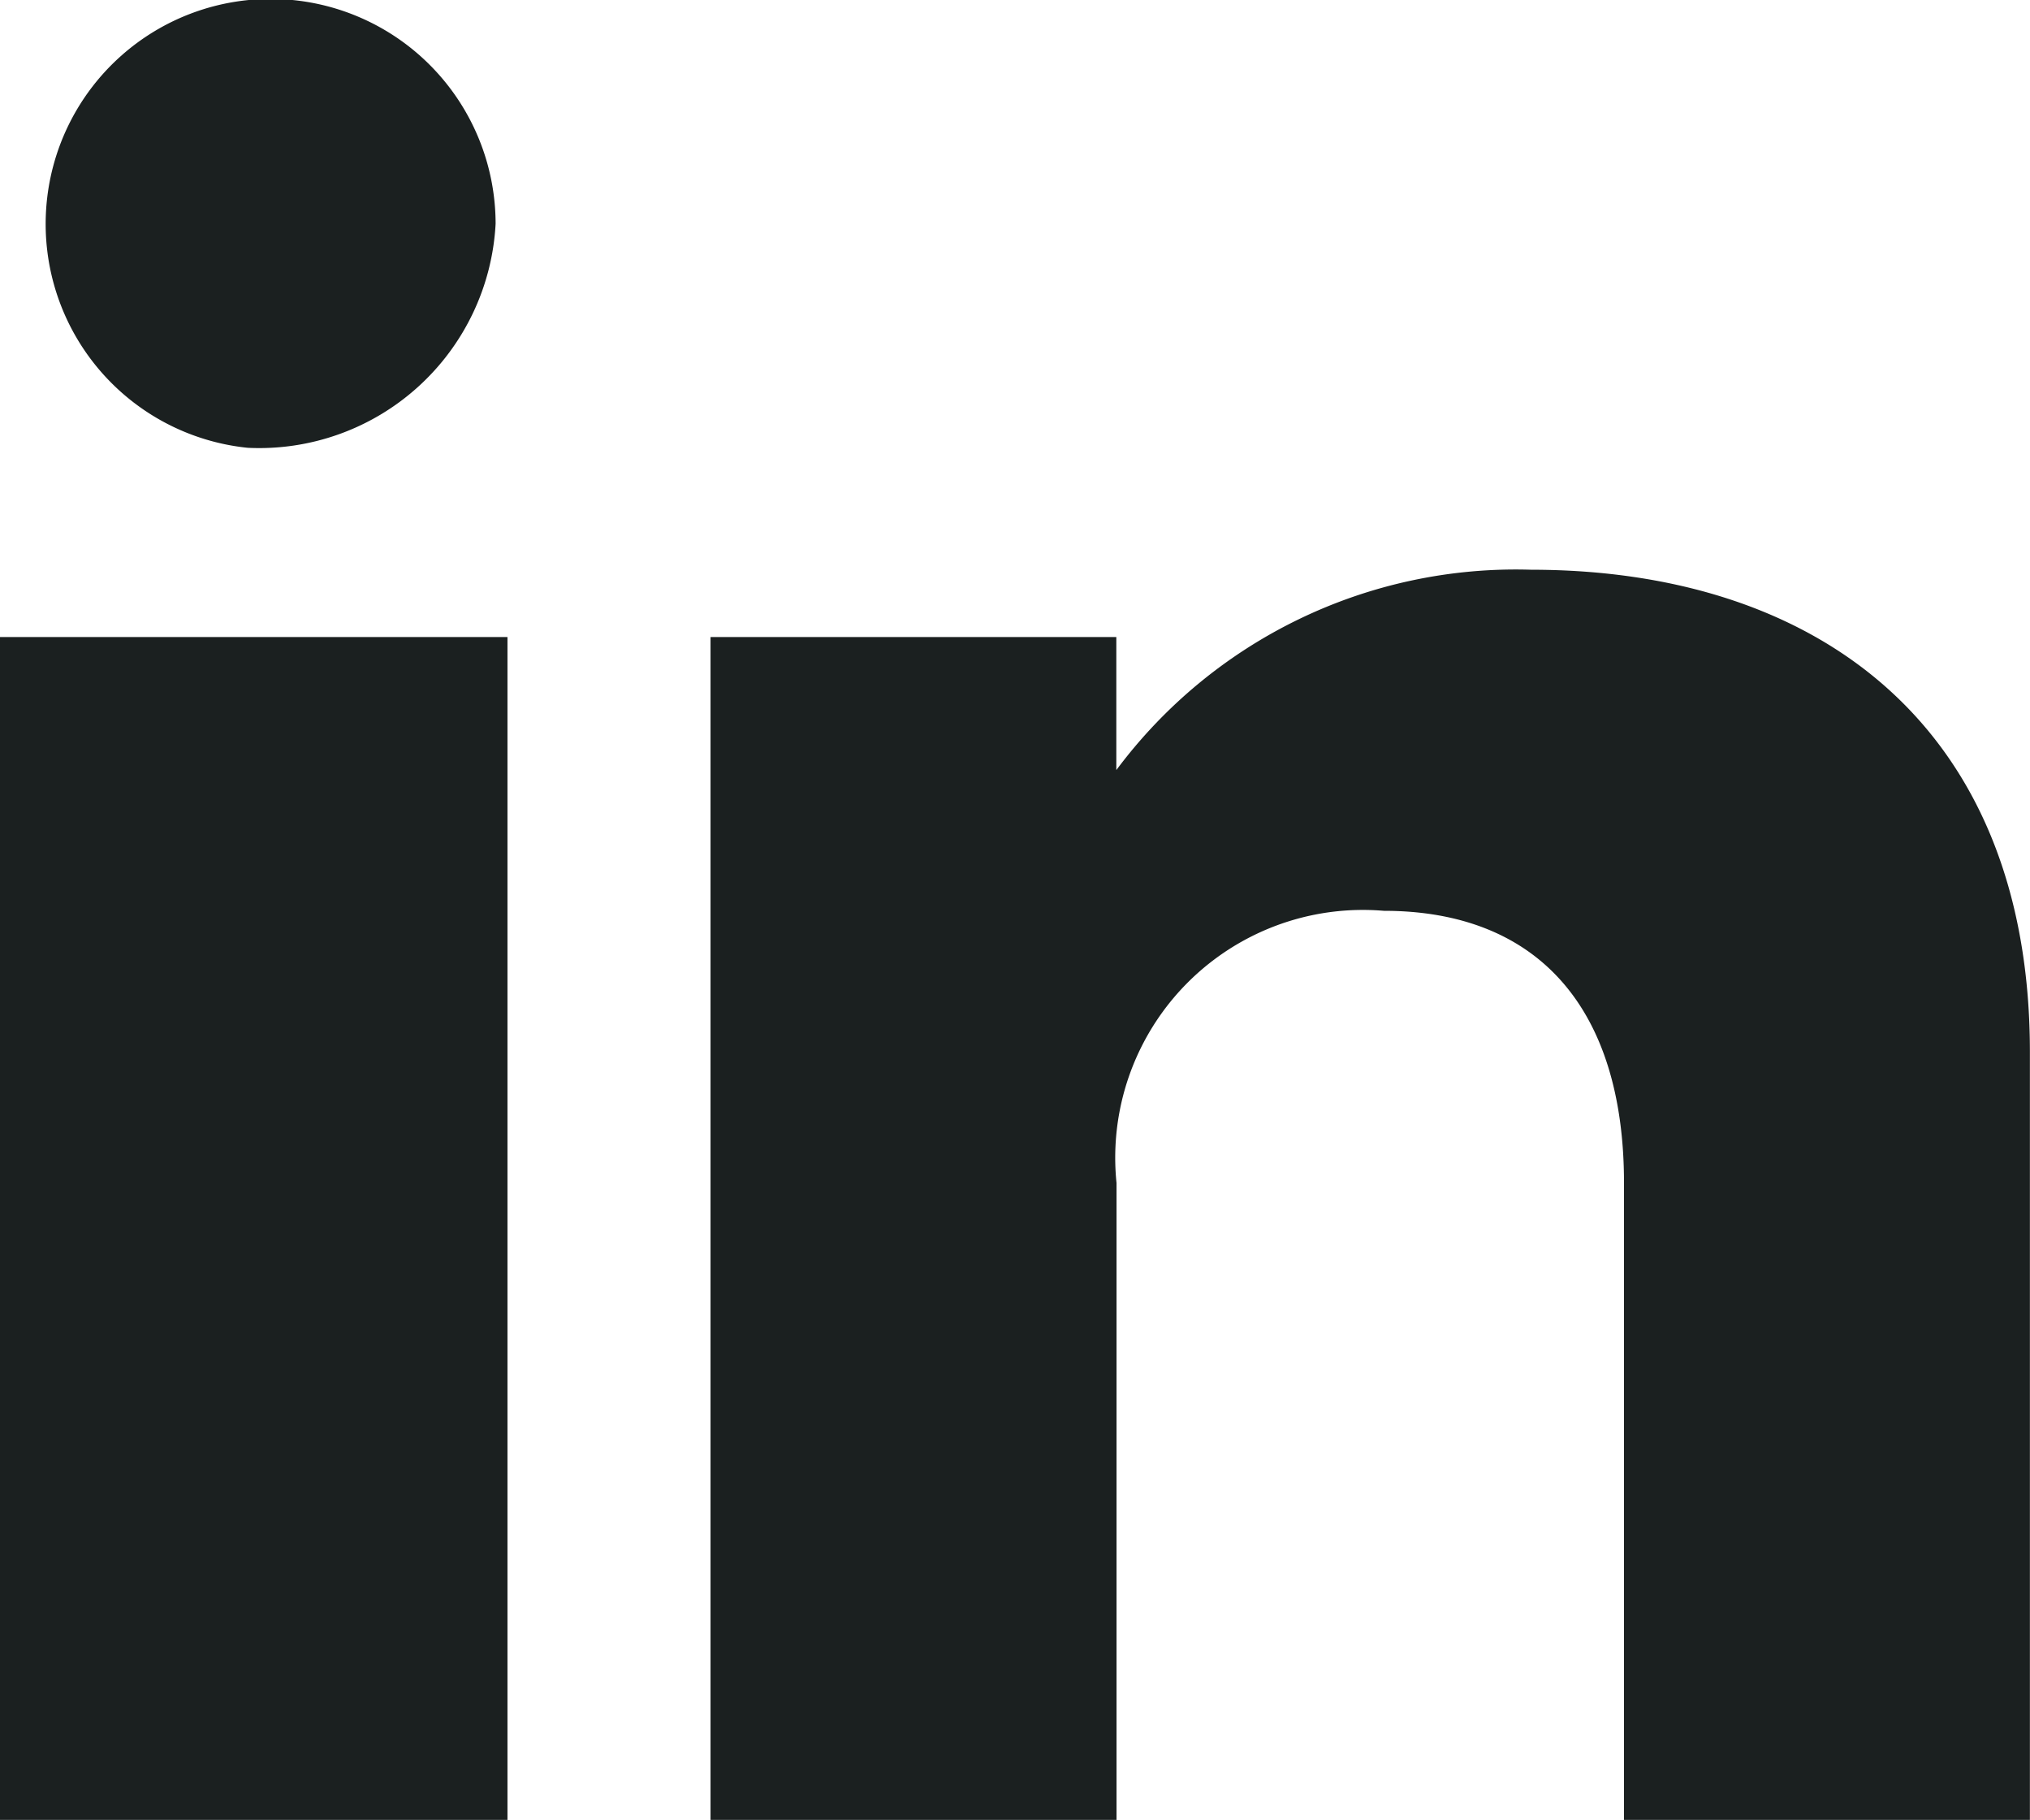
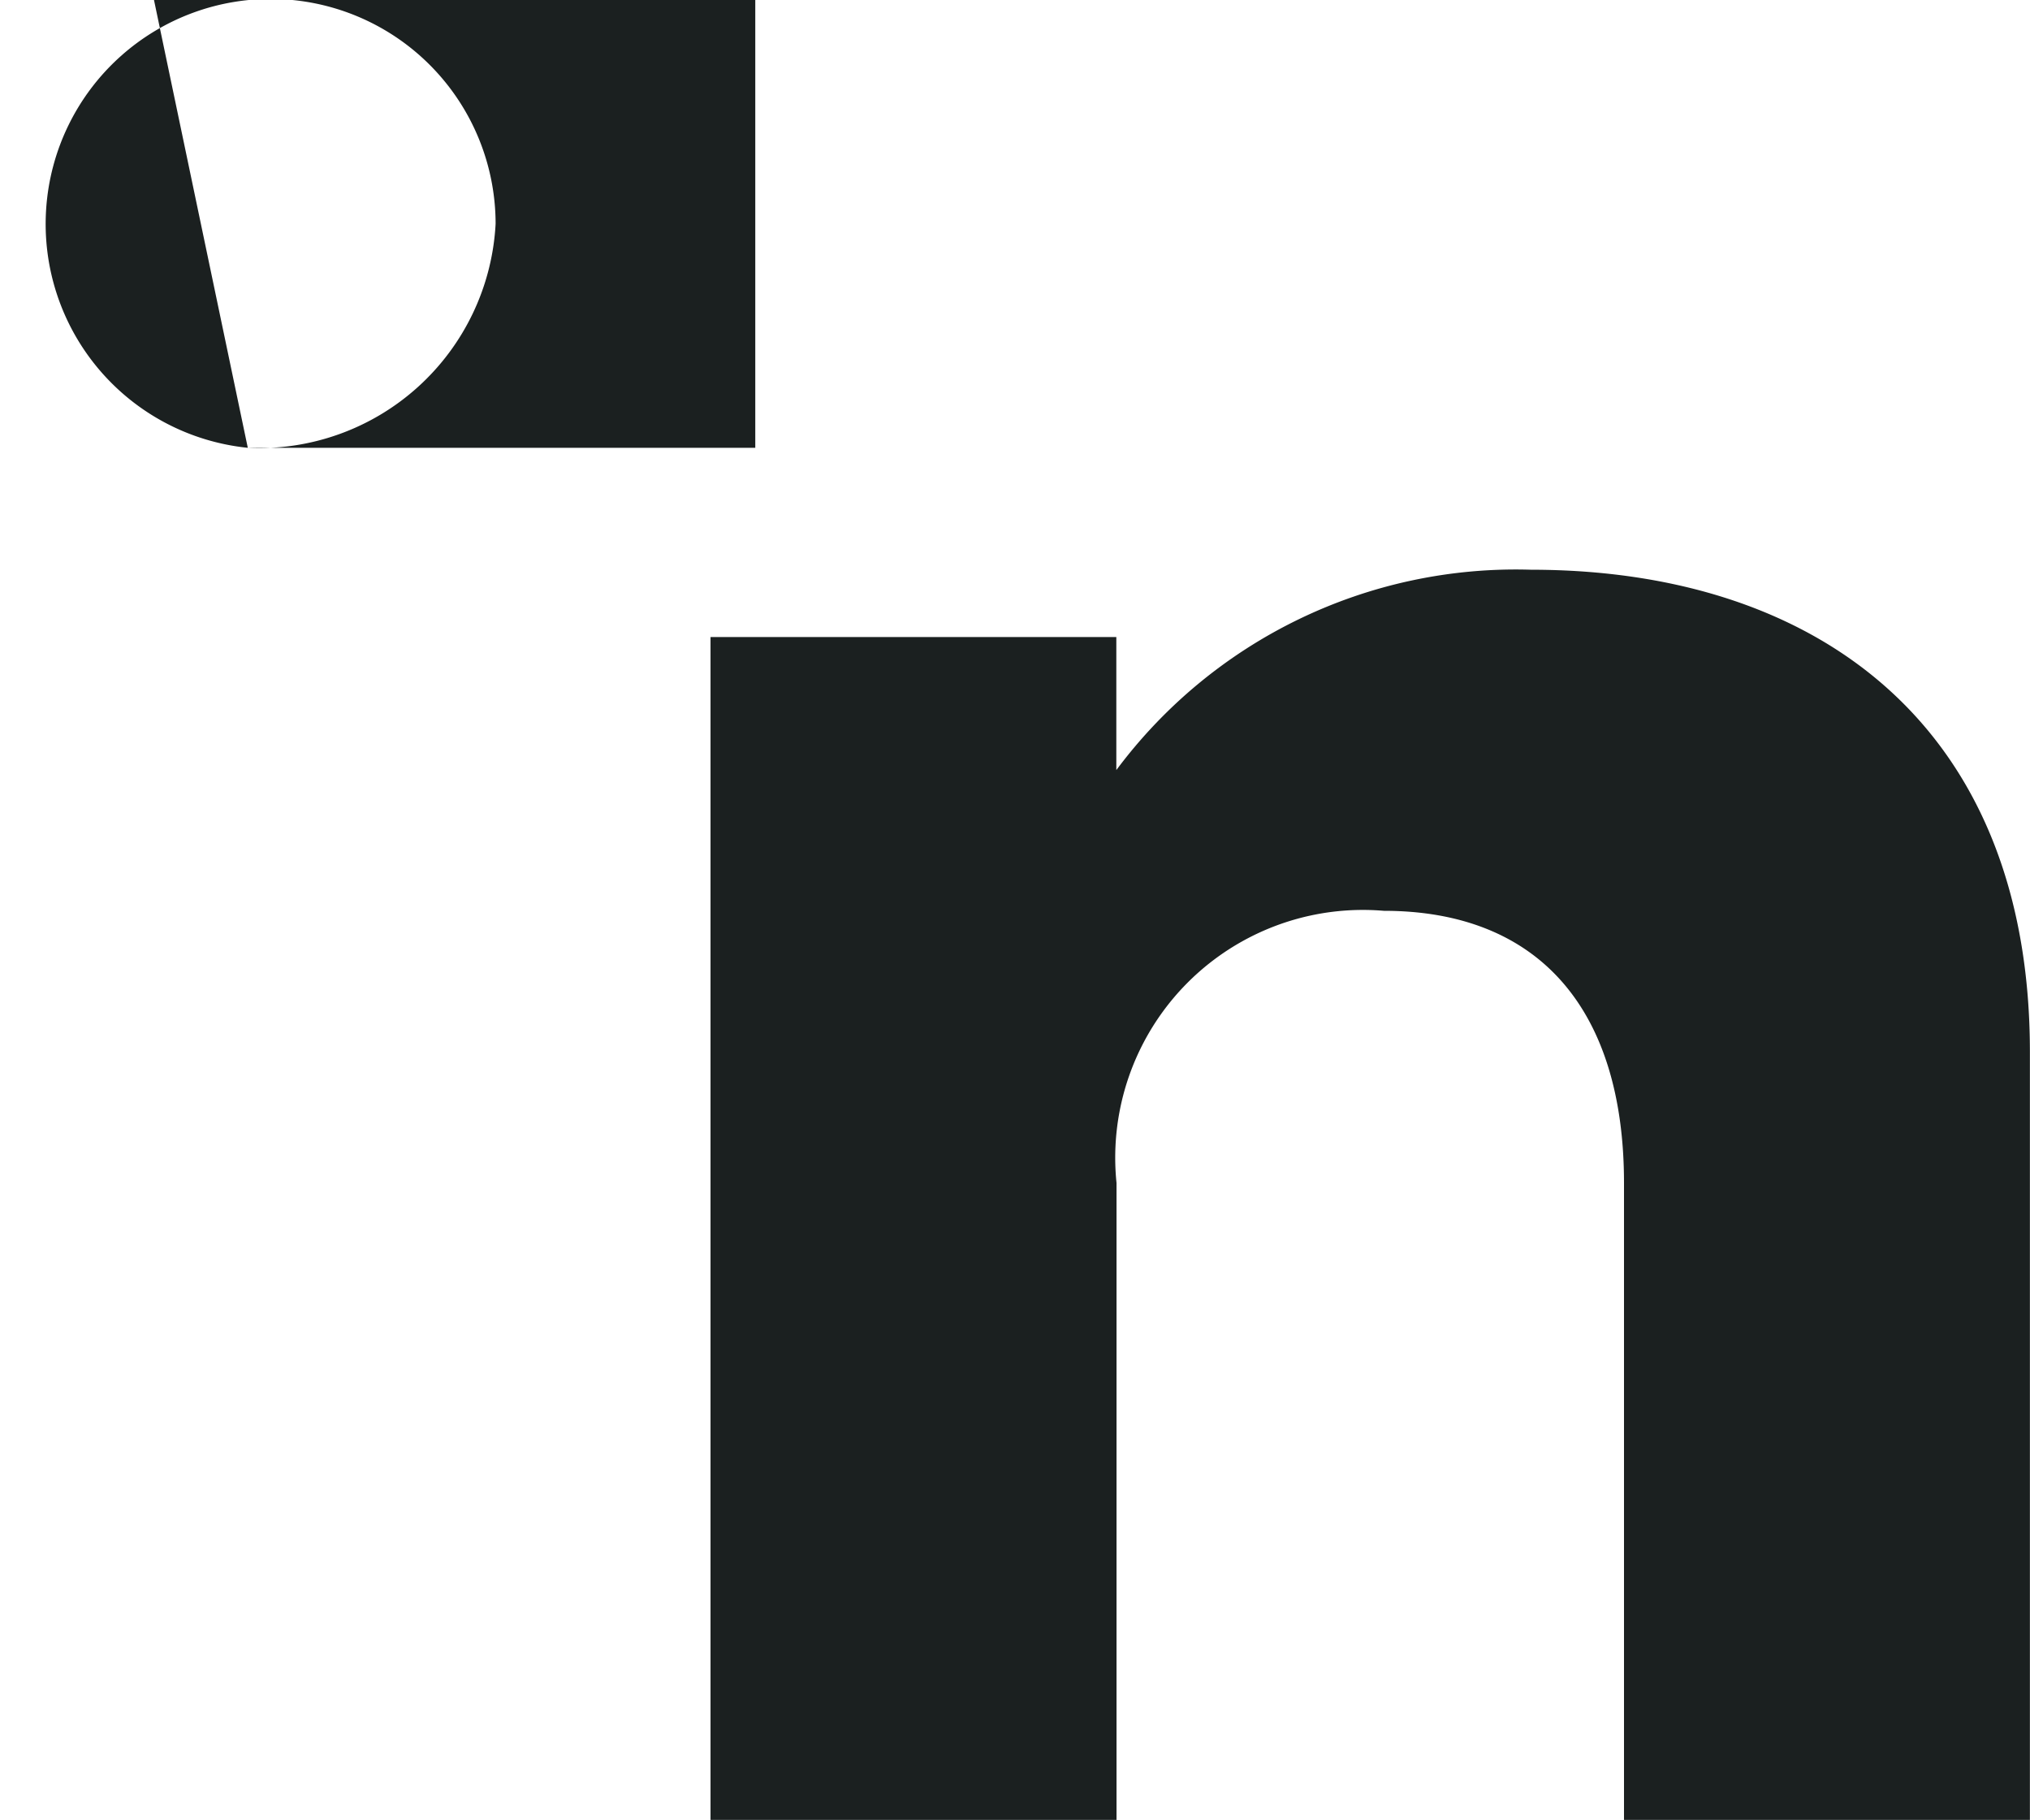
<svg xmlns="http://www.w3.org/2000/svg" id="Page-1" width="20.185" height="18.093" viewBox="0 0 20.185 18.093">
  <g id="Dribbble-Light-Preview">
    <g id="icons">
-       <path id="linkedin-_161_" data-name="linkedin-[#161]" d="M144.185,7337.089h-4.037v-6.332c0-1.736-.855-2.706-2.388-2.706a2.463,2.463,0,0,0-2.658,2.706v6.332h-4.037v-11.76H135.1v1.323a4.952,4.952,0,0,1,4.121-1.992c2.855,0,4.963,1.562,4.963,4.793v7.637Zm-17.721-13.641a2.237,2.237,0,1,1,2.464-2.227,2.354,2.354,0,0,1-2.464,2.227ZM124,7337.089h5.046v-11.76H124Z" transform="translate(-124 -7318.996)" fill="#1b2020" fill-rule="evenodd" />
+       <path id="linkedin-_161_" data-name="linkedin-[#161]" d="M144.185,7337.089h-4.037v-6.332c0-1.736-.855-2.706-2.388-2.706a2.463,2.463,0,0,0-2.658,2.706v6.332h-4.037v-11.76H135.1v1.323a4.952,4.952,0,0,1,4.121-1.992c2.855,0,4.963,1.562,4.963,4.793v7.637Zm-17.721-13.641a2.237,2.237,0,1,1,2.464-2.227,2.354,2.354,0,0,1-2.464,2.227Zh5.046v-11.76H124Z" transform="translate(-124 -7318.996)" fill="#1b2020" fill-rule="evenodd" />
    </g>
  </g>
</svg>